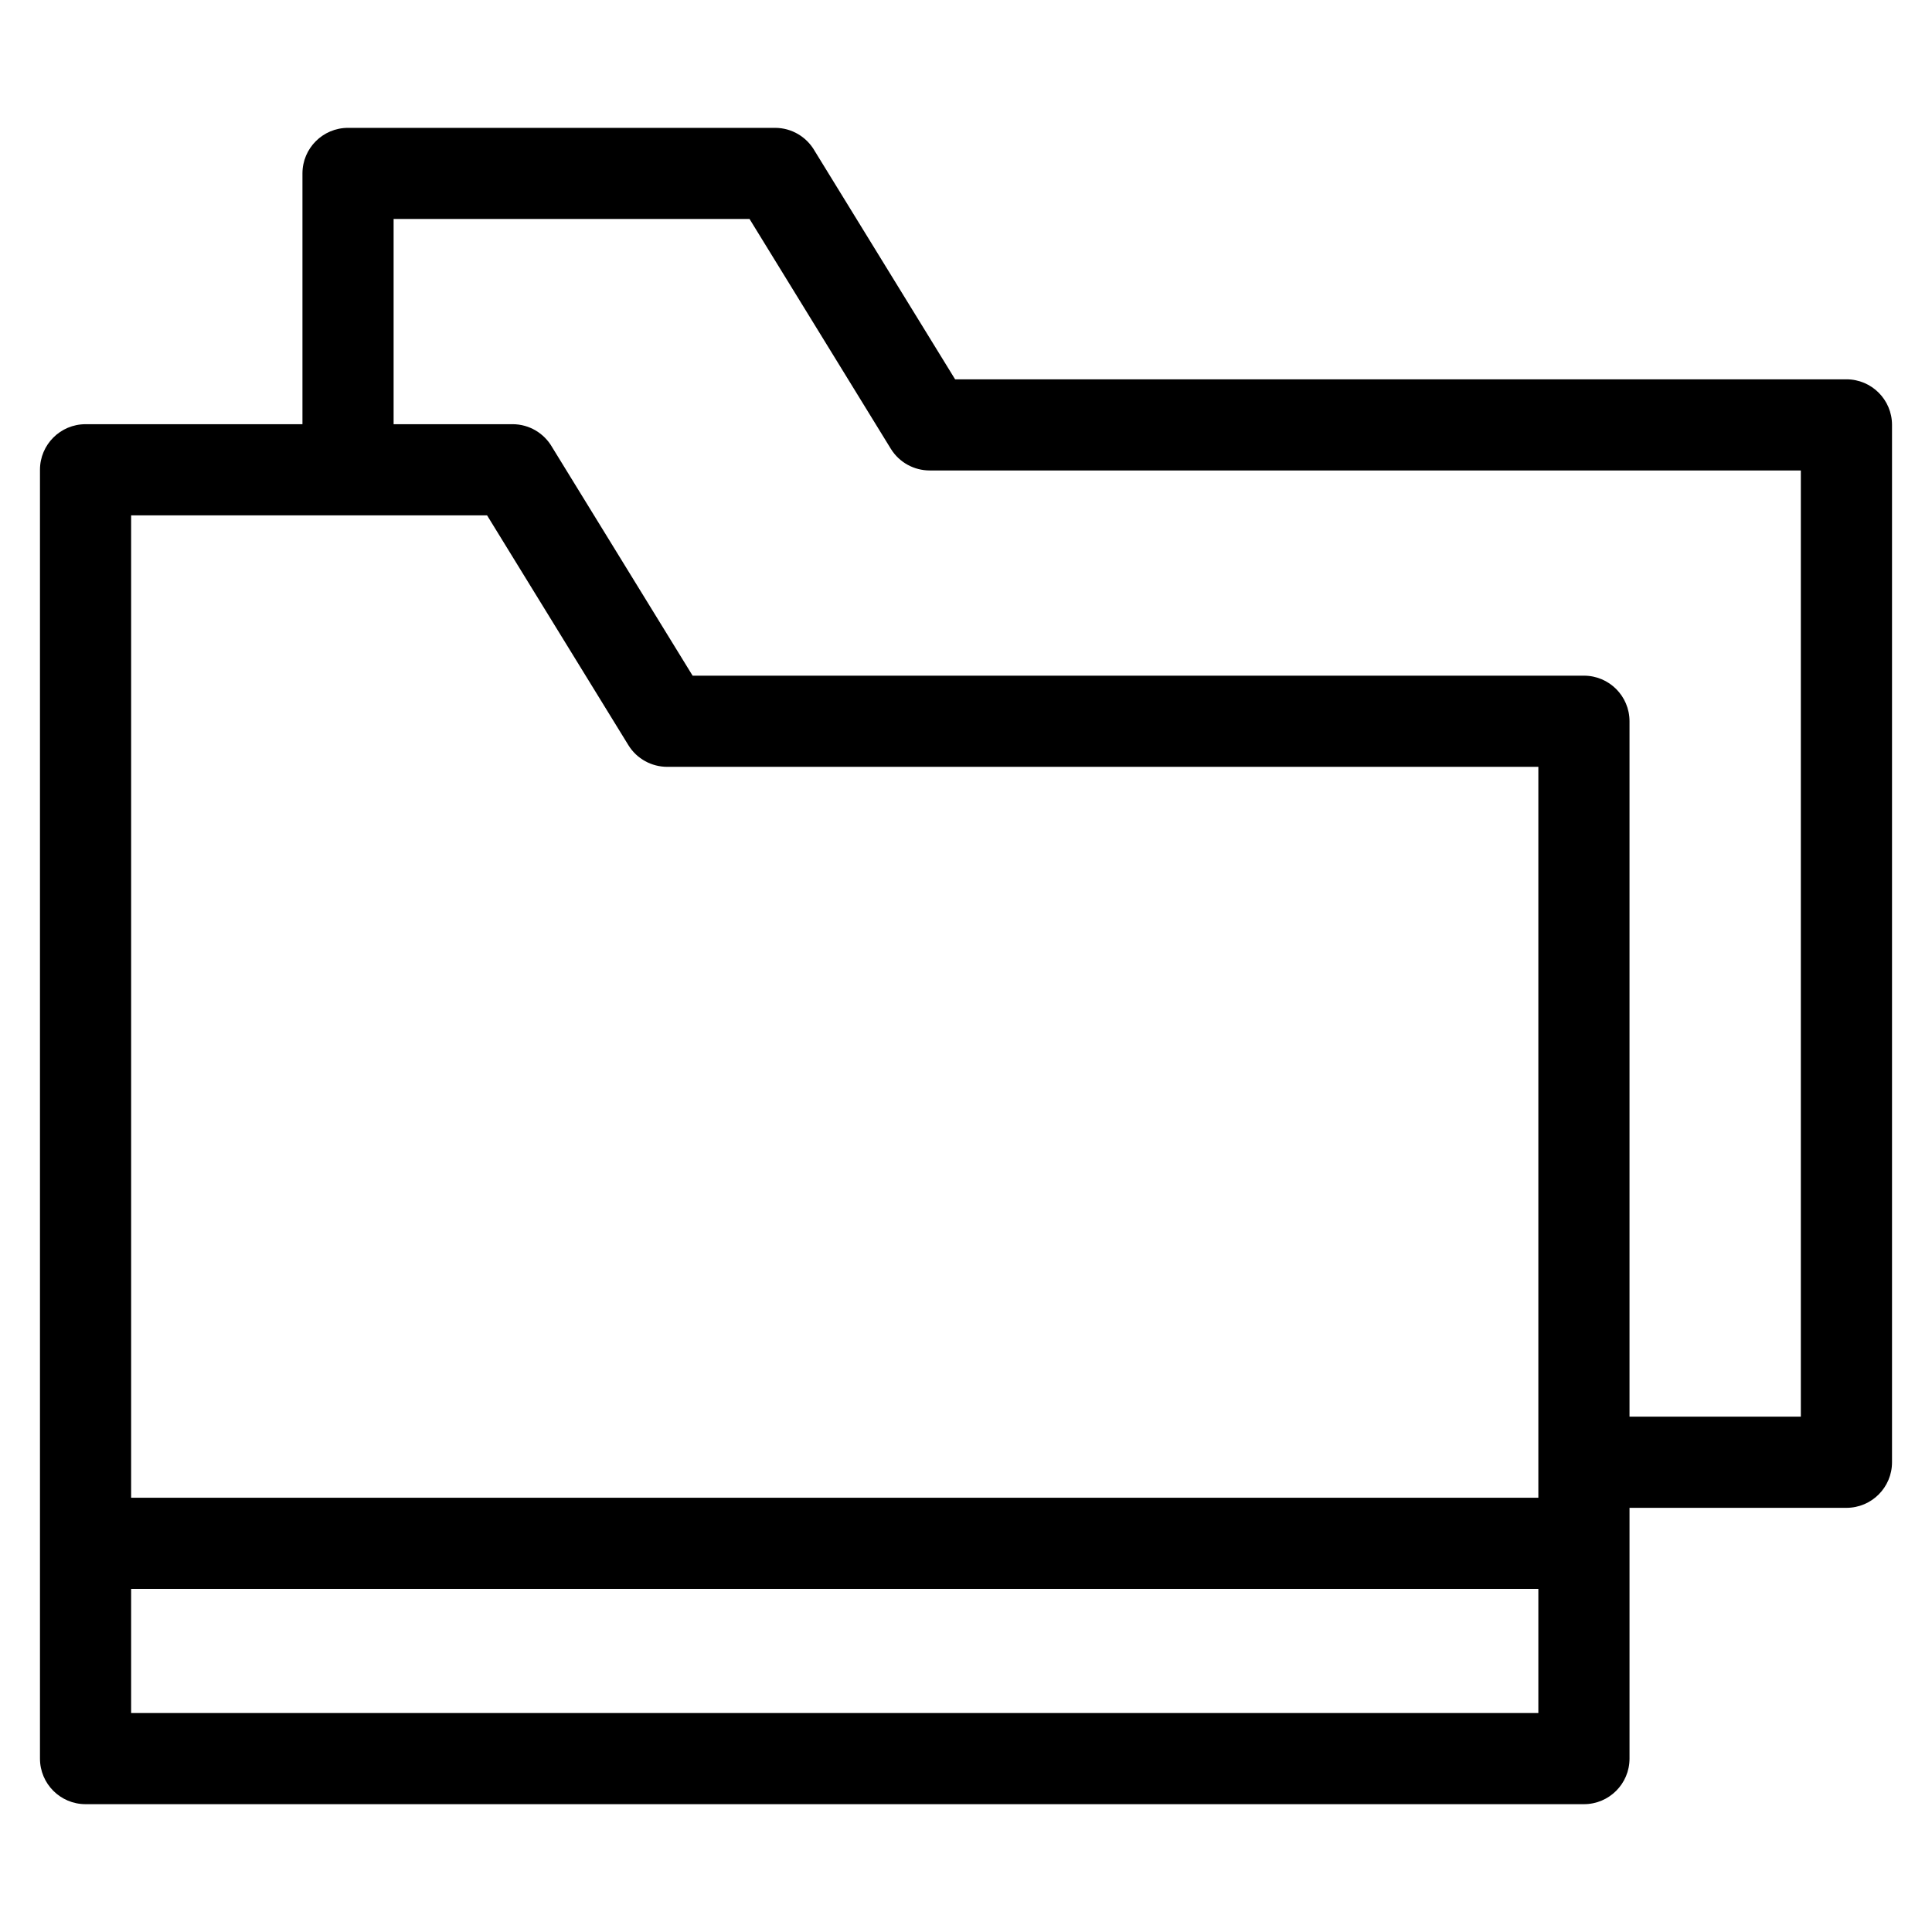
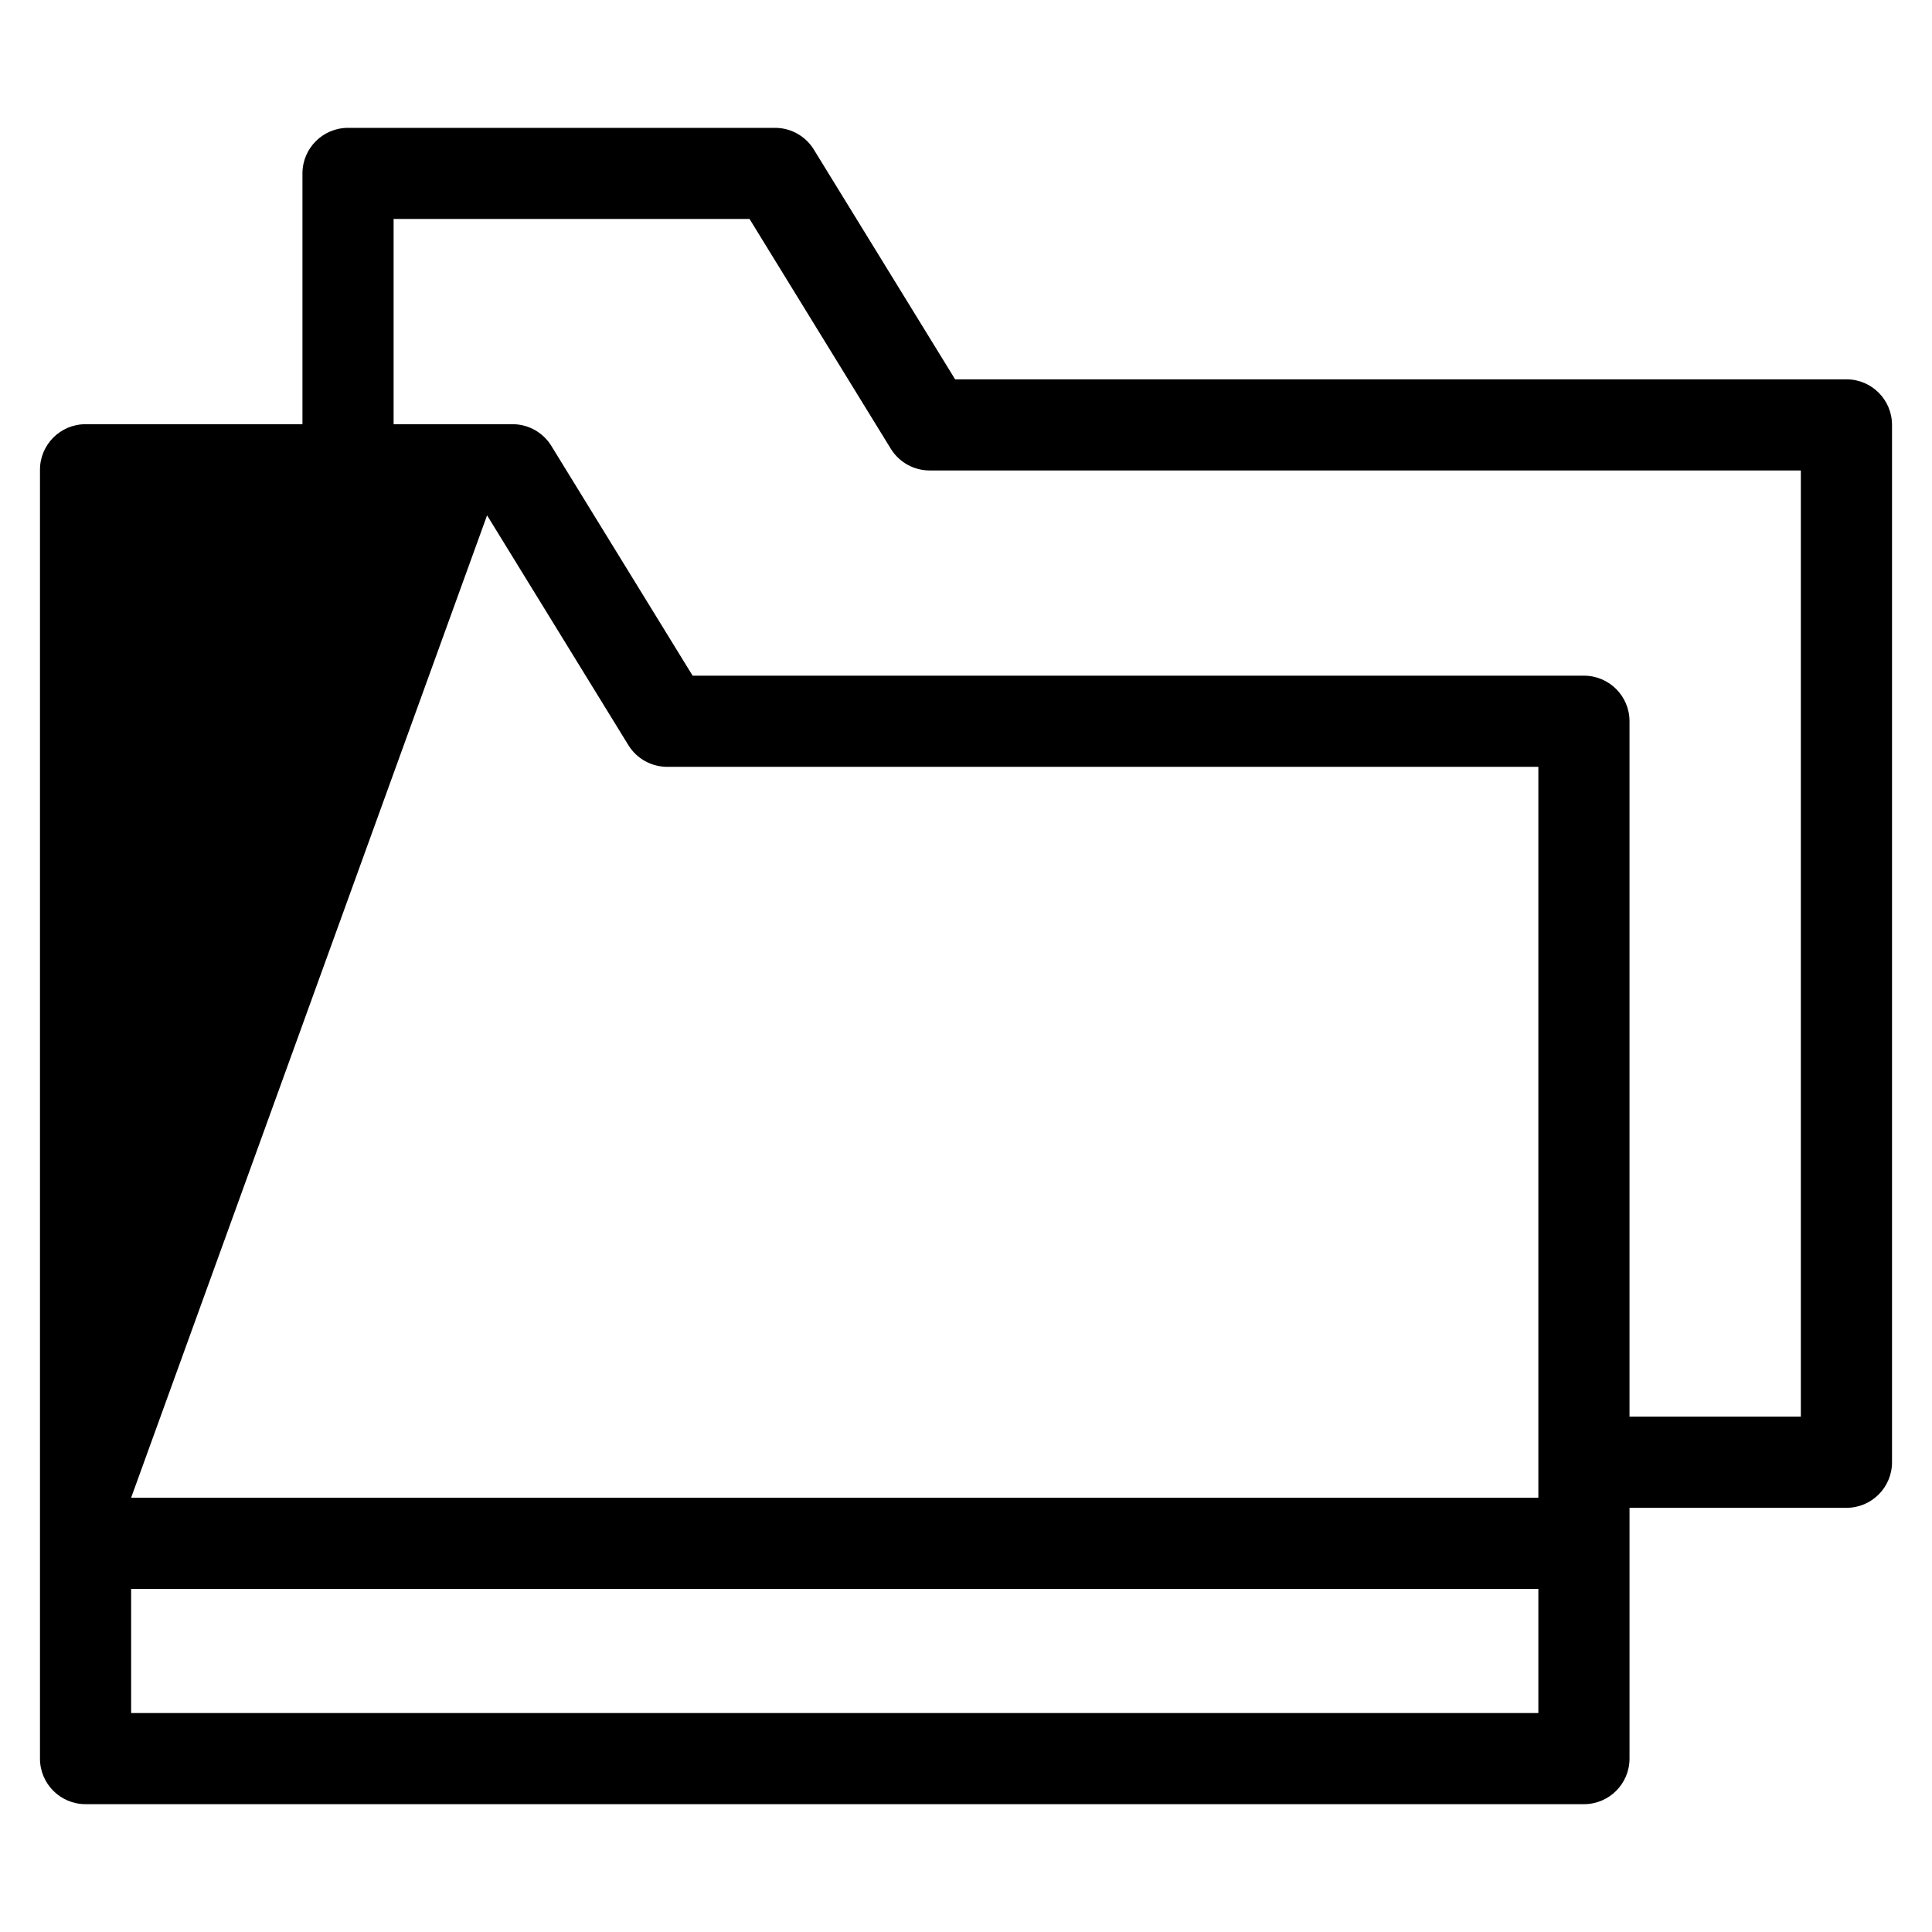
<svg xmlns="http://www.w3.org/2000/svg" fill="#000000" width="800px" height="800px" version="1.1" viewBox="144 144 512 512">
-   <path d="m327.55 323.06h236.21c6.672 0 12.078 5.41 12.078 12.078v184.29h45.402v-250.75h-230.88c-4.051-0.008-8.008-2.047-10.289-5.754l-37.434-60.891h-94.328v54.383h31.516c4.492 0 8.406 2.453 10.492 6.086l37.234 60.559zm248.29 220.53v66.457c0 6.672-5.41 12.078-12.078 12.078h-397.09c-6.672 0-12.078-5.41-12.078-12.078v-341.55c0-6.672 5.41-12.078 12.078-12.078h57.48v-66.457c0-6.672 5.41-12.078 12.078-12.078h113.16c4.488 0 8.406 2.453 10.492 6.086l37.234 60.555h236.21c6.672 0 12.078 5.41 12.078 12.078v274.91c0 6.672-5.41 12.078-12.078 12.078zm-397.09-2.68h372.93v-193.69h-230.88c-4.051-0.012-8.008-2.055-10.281-5.762l-37.441-60.887h-94.328zm372.93 24.16h-372.93v32.902h372.93z" />
+   <path d="m327.55 323.06h236.21c6.672 0 12.078 5.41 12.078 12.078v184.29h45.402v-250.75h-230.88c-4.051-0.008-8.008-2.047-10.289-5.754l-37.434-60.891h-94.328v54.383h31.516c4.492 0 8.406 2.453 10.492 6.086l37.234 60.559zm248.29 220.53v66.457c0 6.672-5.41 12.078-12.078 12.078h-397.09c-6.672 0-12.078-5.41-12.078-12.078v-341.55c0-6.672 5.41-12.078 12.078-12.078h57.48v-66.457c0-6.672 5.41-12.078 12.078-12.078h113.16c4.488 0 8.406 2.453 10.492 6.086l37.234 60.555h236.21c6.672 0 12.078 5.41 12.078 12.078v274.91c0 6.672-5.41 12.078-12.078 12.078zm-397.09-2.68h372.93v-193.69h-230.88c-4.051-0.012-8.008-2.055-10.281-5.762l-37.441-60.887zm372.93 24.16h-372.93v32.902h372.93z" />
</svg>